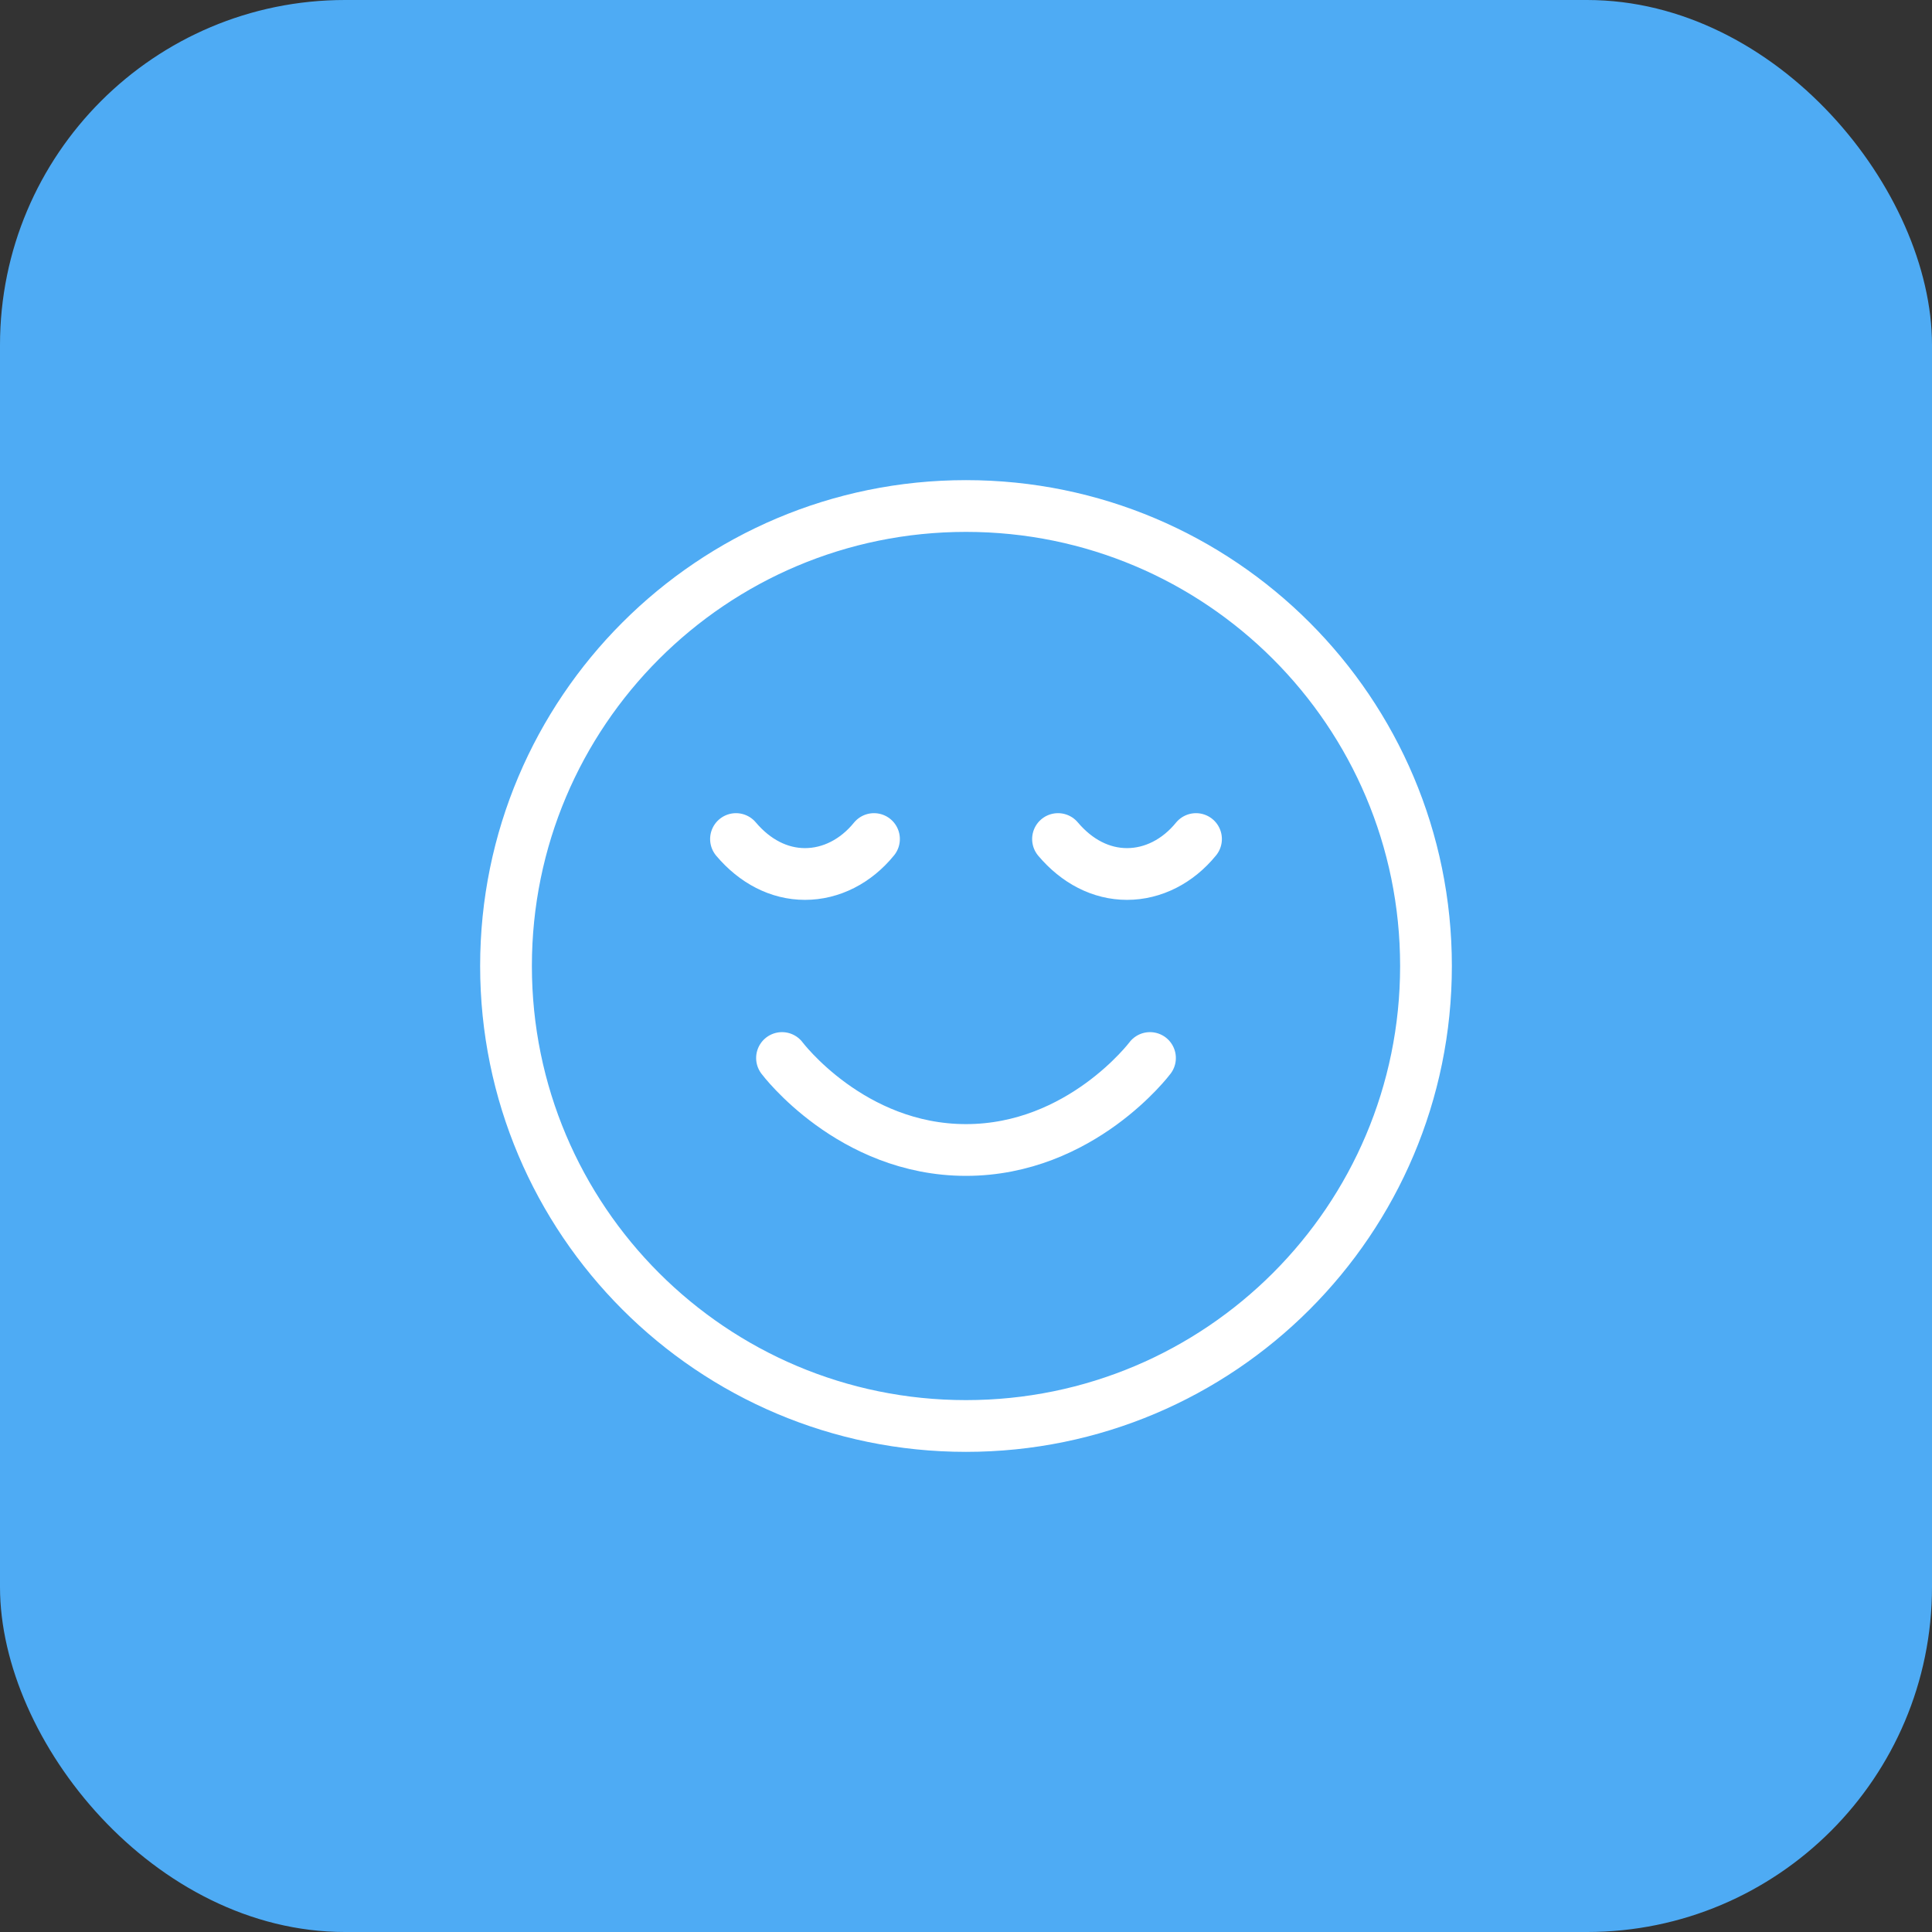
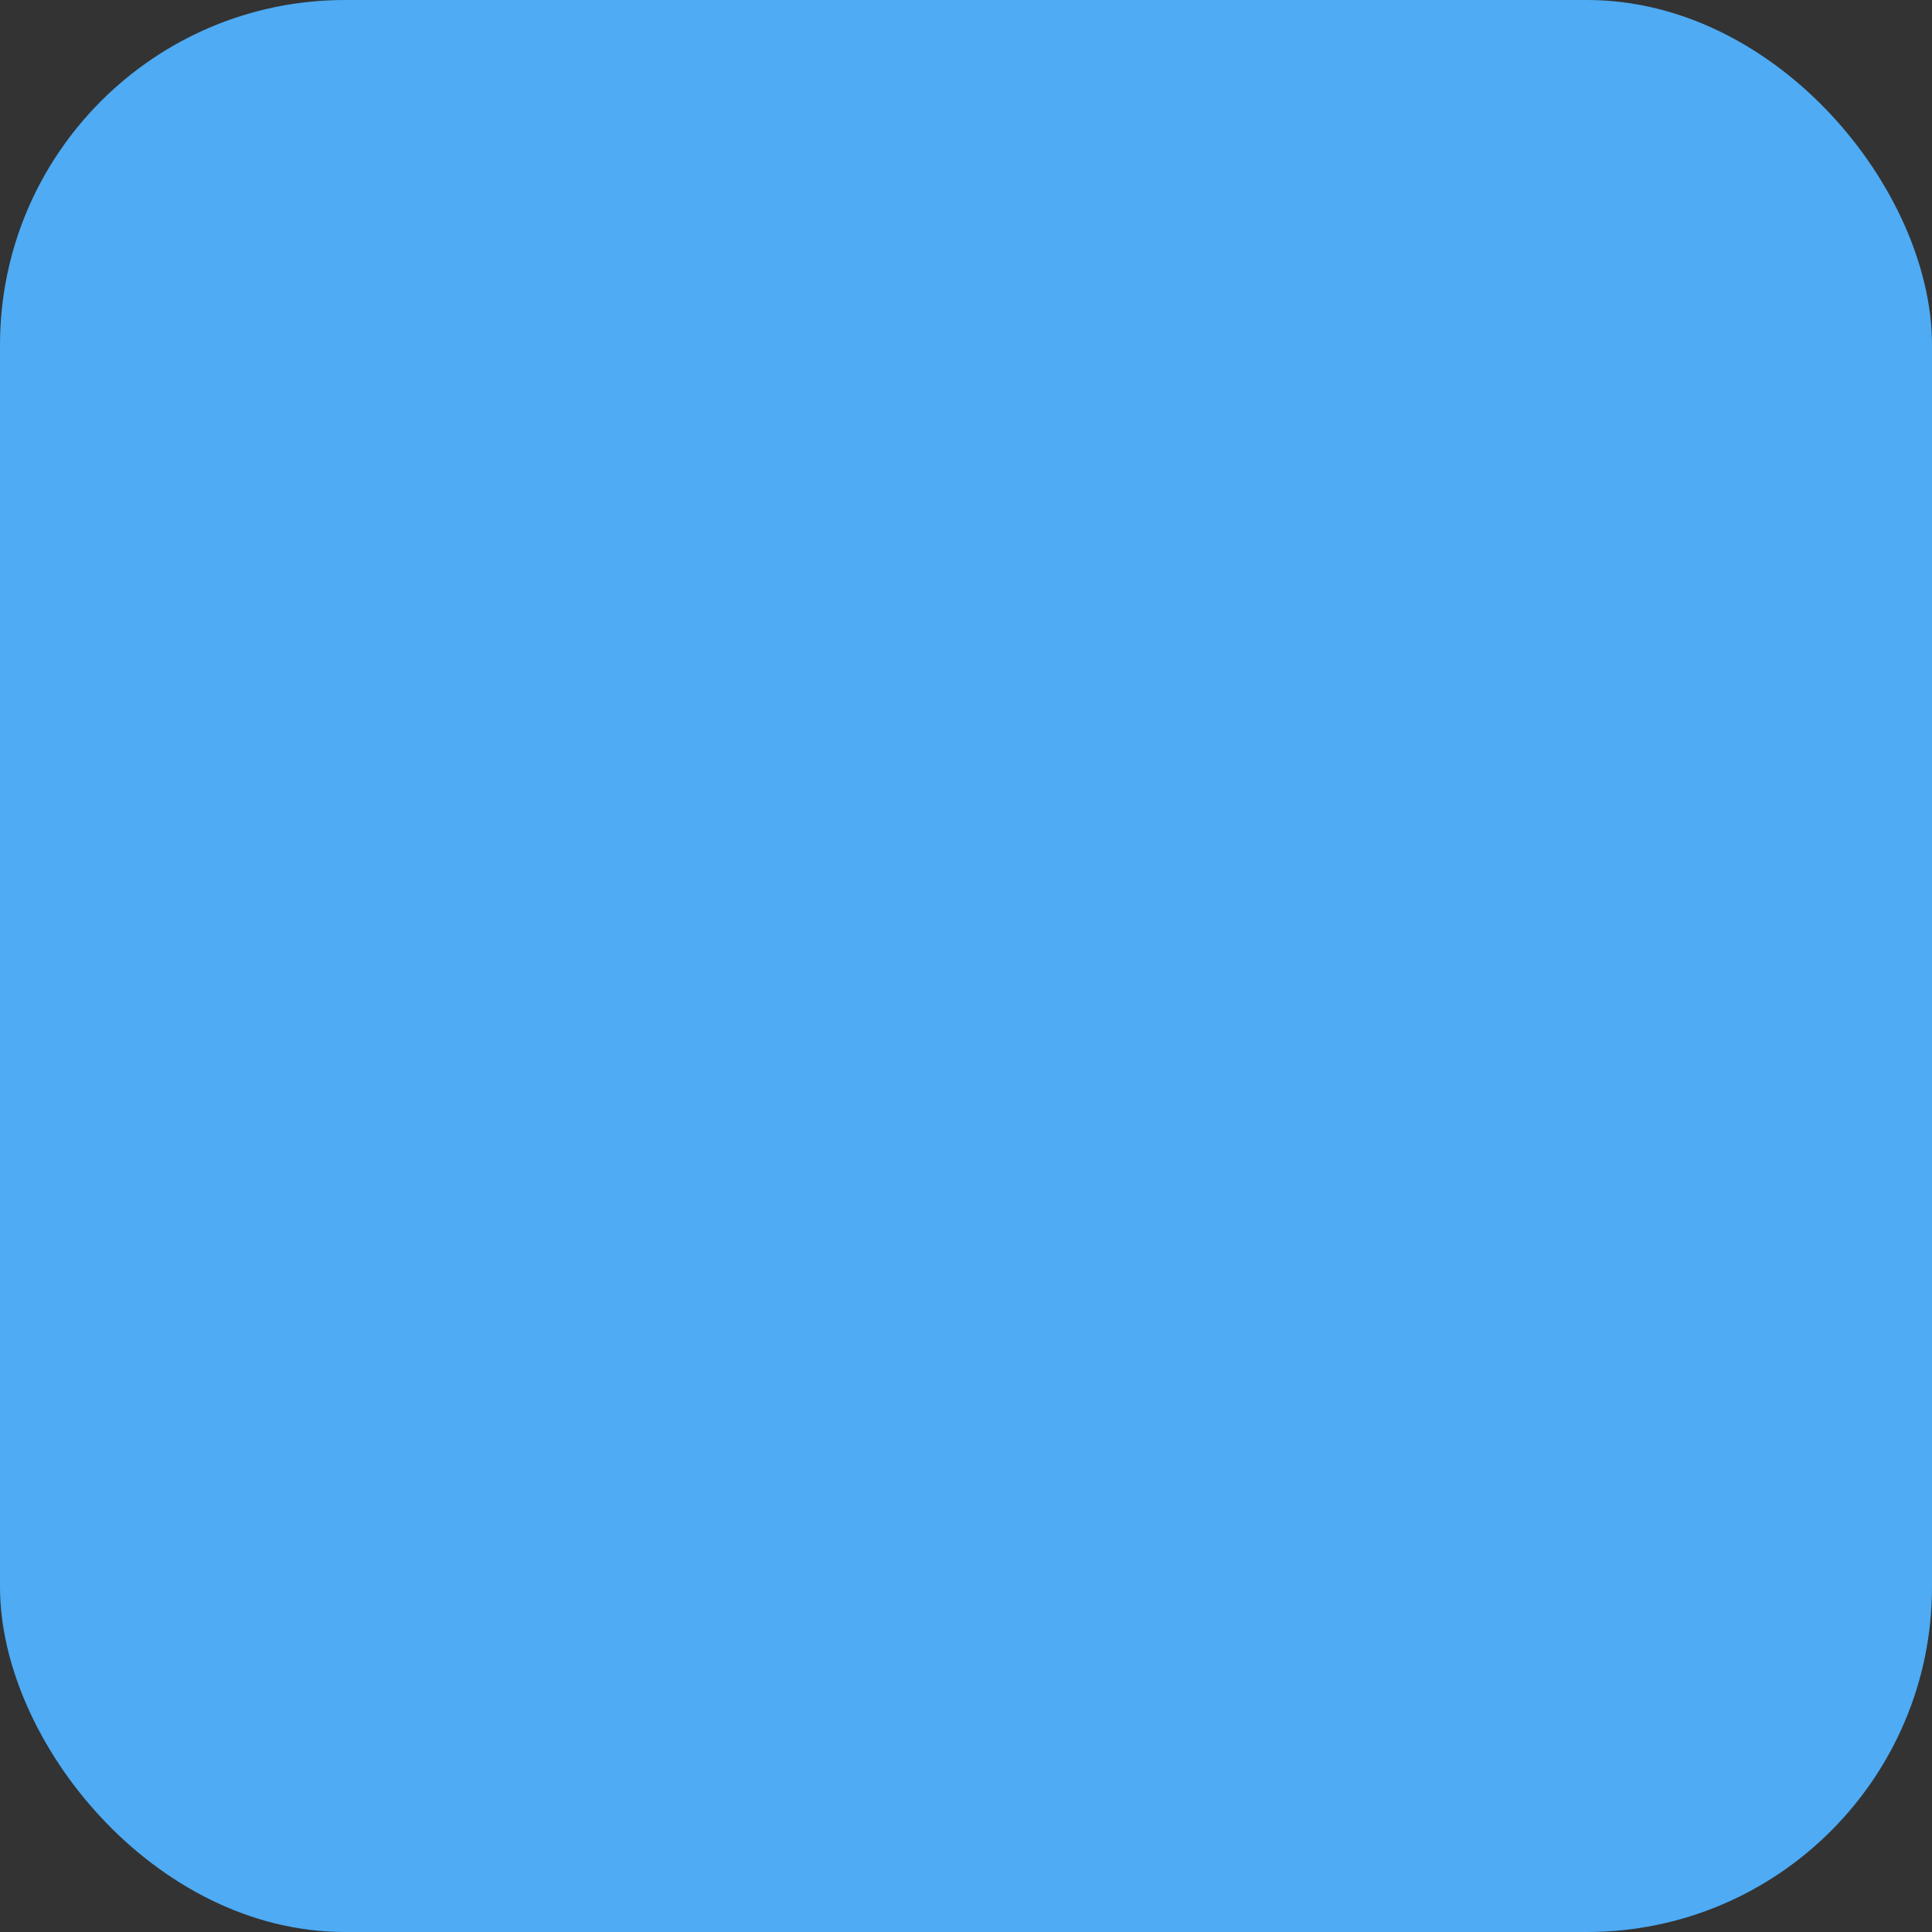
<svg xmlns="http://www.w3.org/2000/svg" width="56" height="56" viewBox="0 0 56 56" fill="none">
  <rect x="0" y="0" width="56" height="56" fill="#333333" stroke="none" />
  <rect width="56" height="56" rx="10" fill="#4EABF4" />
-   <path d="M22.667 30.667C22.667 30.667 24.667 33.333 28 33.333C31.333 33.333 33.333 30.667 33.333 30.667M34.667 24.32C34.14 24.967 33.42 25.333 32.667 25.333C31.913 25.333 31.213 24.967 30.667 24.32M25.333 24.32C24.807 24.967 24.087 25.333 23.333 25.333C22.58 25.333 21.88 24.967 21.333 24.32M41.333 28C41.333 35.364 35.364 41.333 28 41.333C20.636 41.333 14.667 35.364 14.667 28C14.667 20.636 20.636 14.667 28 14.667C35.364 14.667 41.333 20.636 41.333 28Z" stroke="white" stroke-width="1.5" stroke-linecap="round" stroke-linejoin="round" />
</svg>